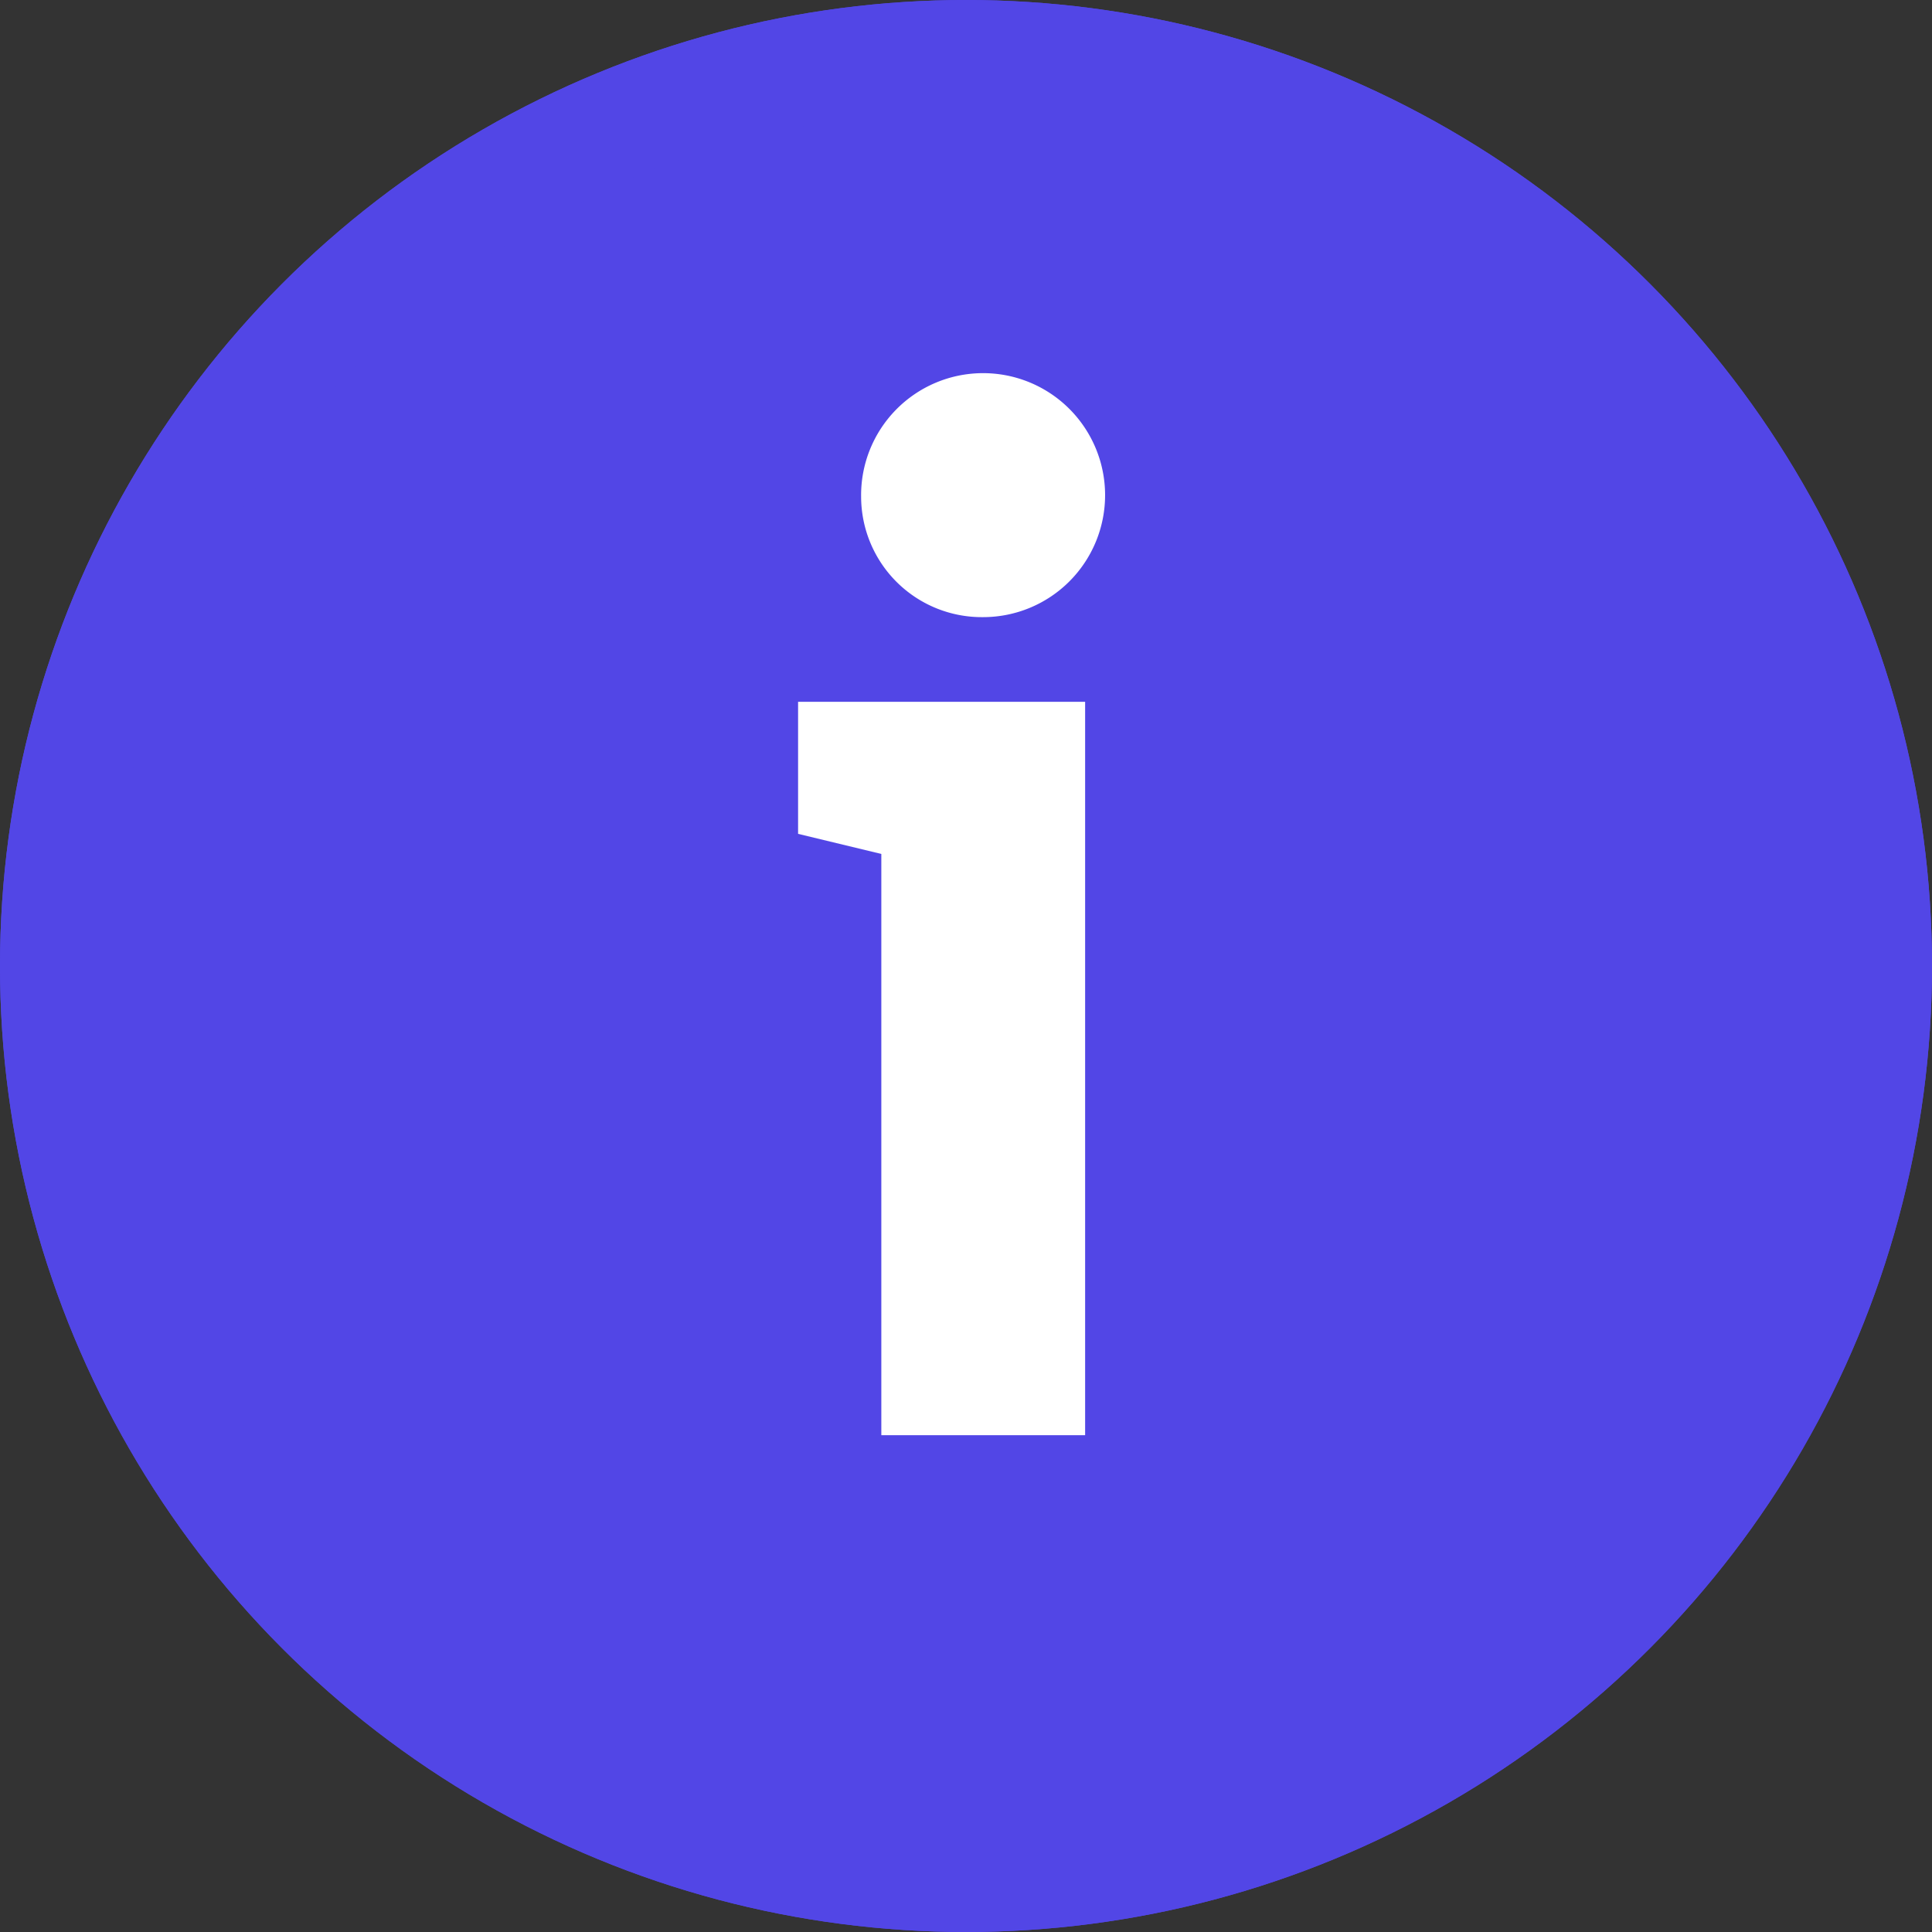
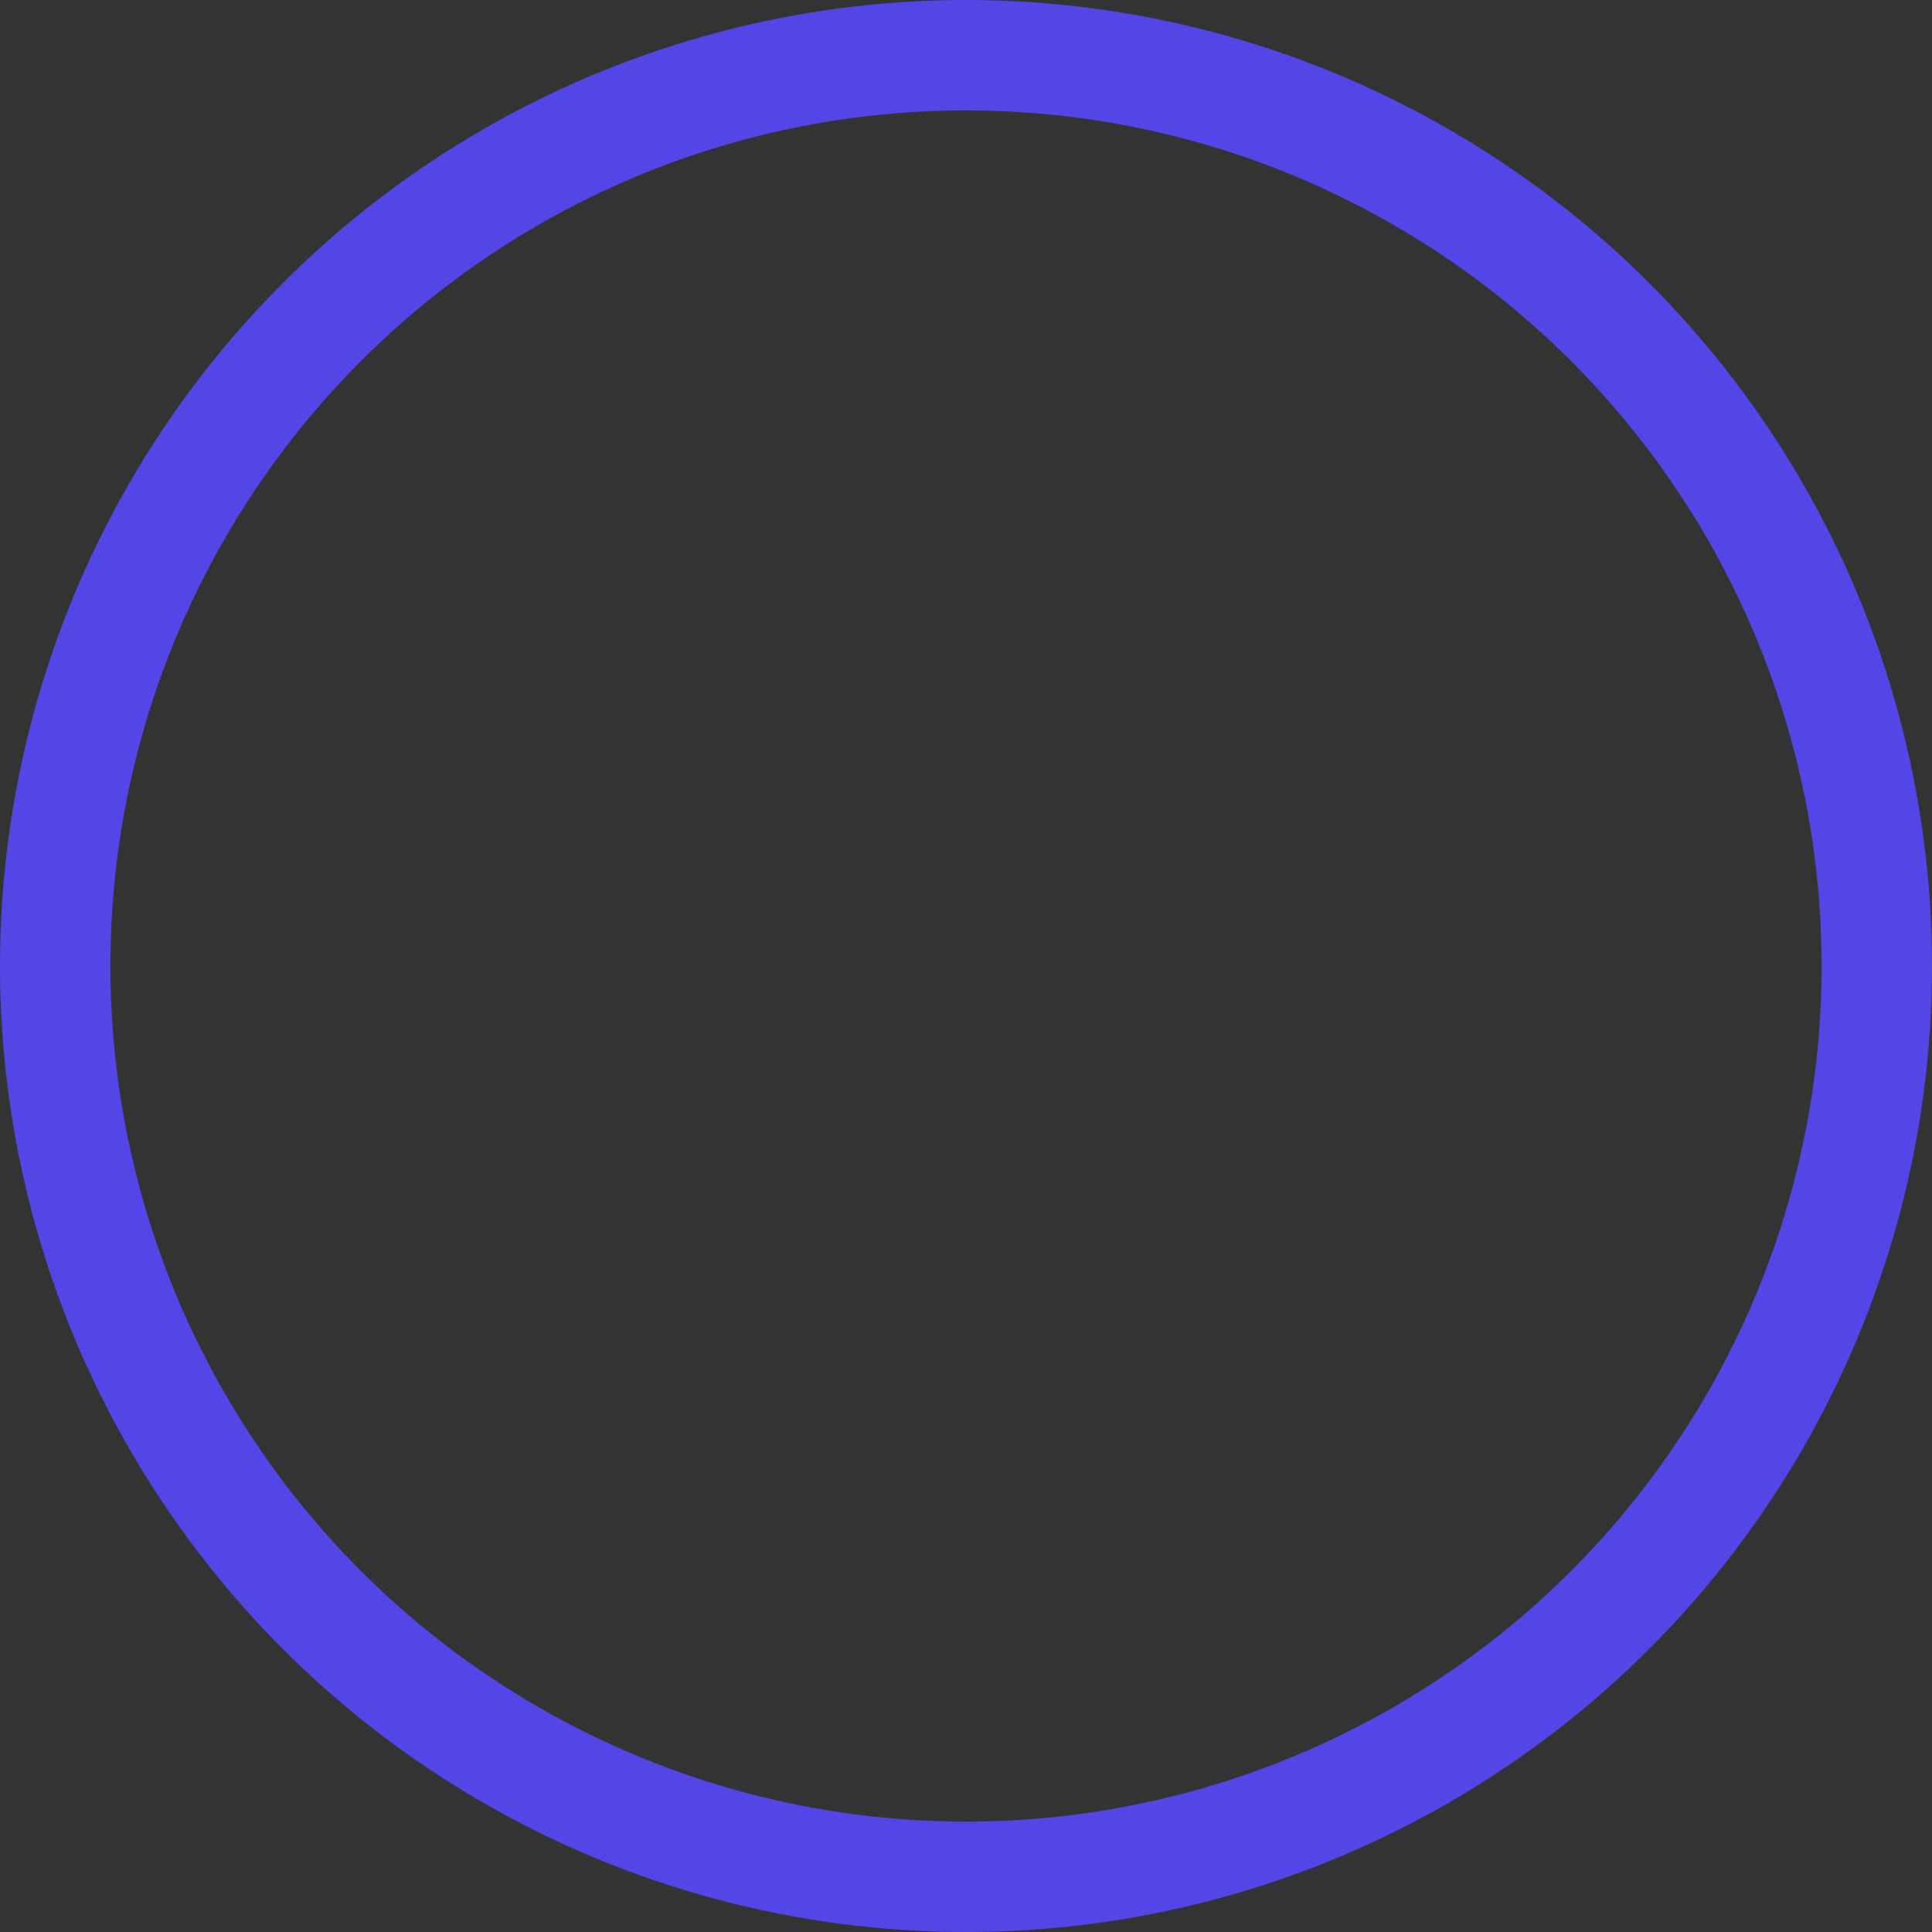
<svg xmlns="http://www.w3.org/2000/svg" width="35" height="35" viewBox="0 0 35 35">
  <rect x="0" y="0" width="35" height="35" fill="#333333" stroke="none" />
  <g id="Gruppe_2949" data-name="Gruppe 2949" transform="translate(-198 -449)">
    <g id="Gruppe_2948" data-name="Gruppe 2948">
      <g id="Gruppe_2945" data-name="Gruppe 2945" transform="translate(-1047 -146)">
        <g id="Ellipse_88" data-name="Ellipse 88" transform="translate(1245 595)" fill="#5246e6" stroke="#5246e6" stroke-width="2">
-           <circle cx="17.5" cy="17.5" r="17.5" stroke="none" />
          <circle cx="17.5" cy="17.5" r="16.5" fill="none" />
        </g>
-         <path id="Pfad_1" data-name="Pfad 1" d="M15.966,26h3.692V12.714h-5.2v2.392l1.508.364Zm1.846-14.82A2.21,2.21,0,1,0,15.6,9,2.186,2.186,0,0,0,17.812,11.18Z" transform="translate(1245 595)" fill="#fff" />
      </g>
    </g>
  </g>
</svg>